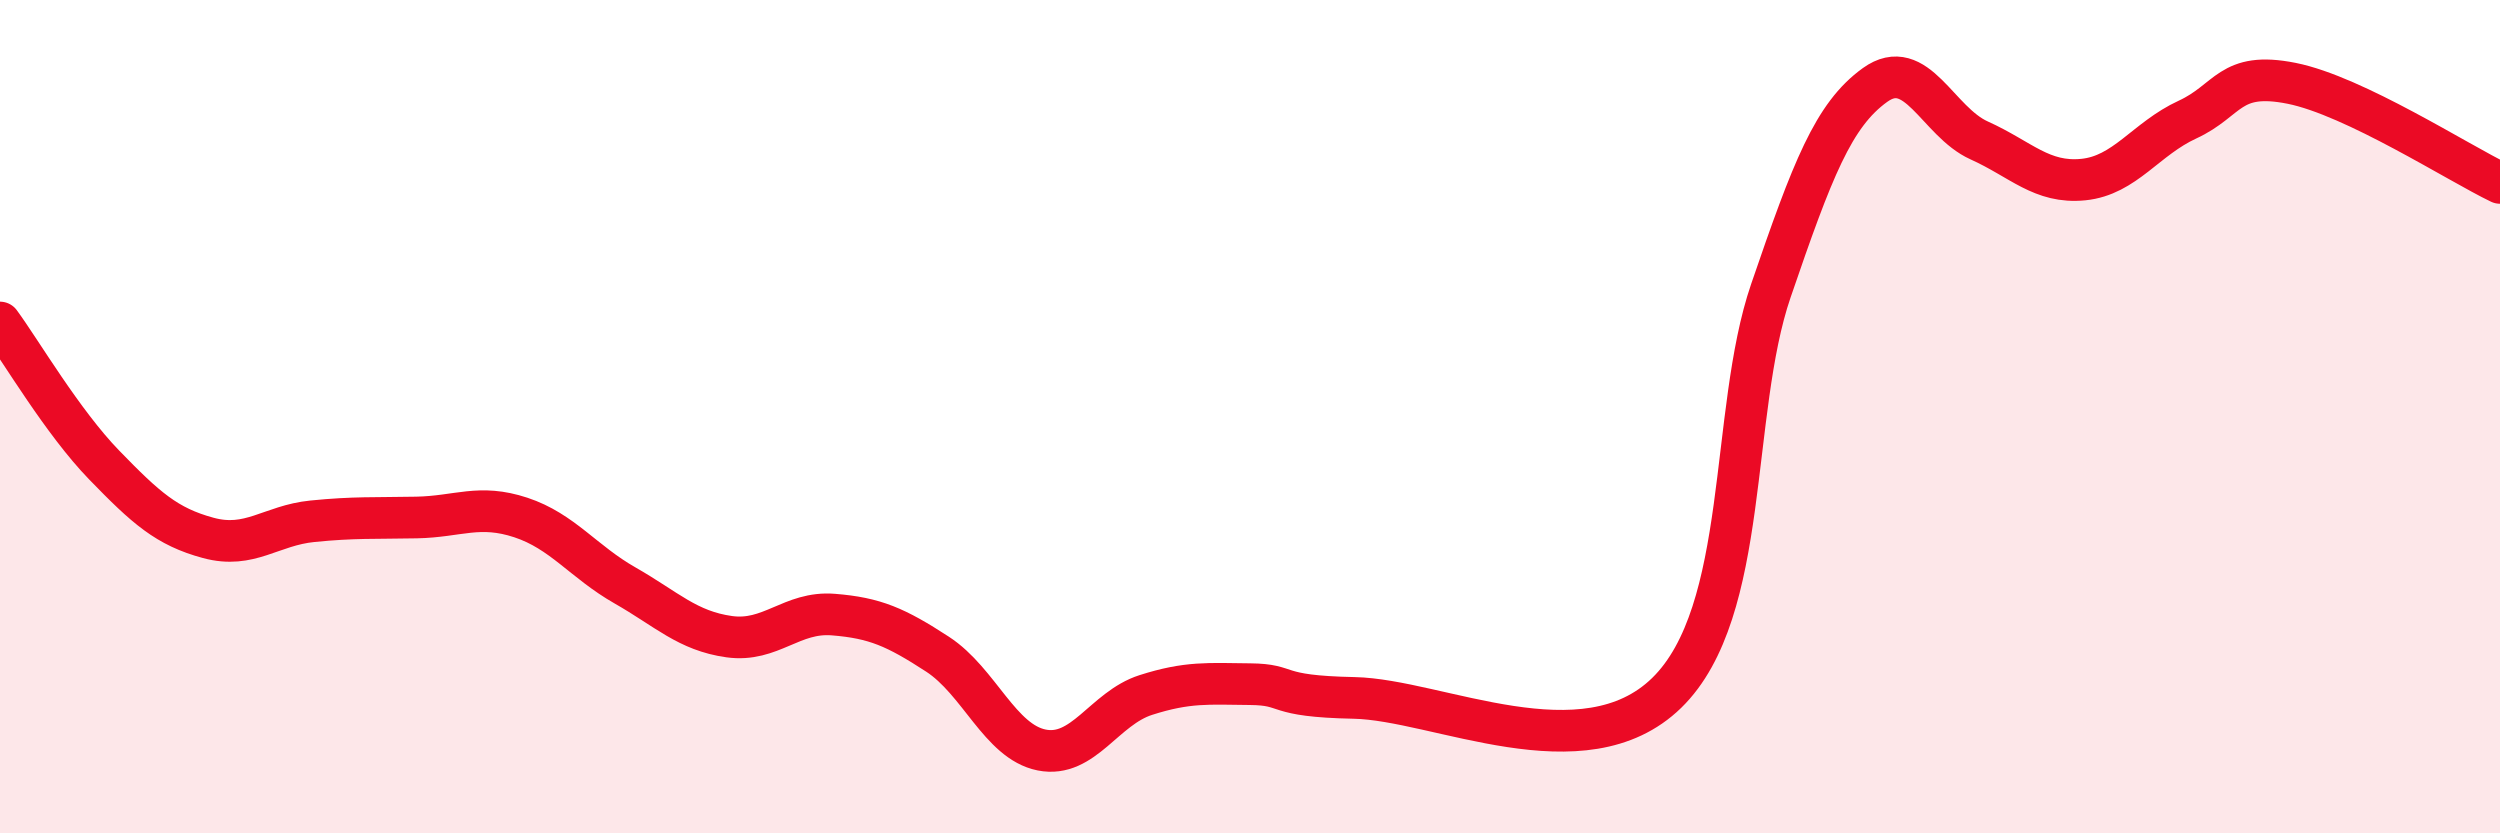
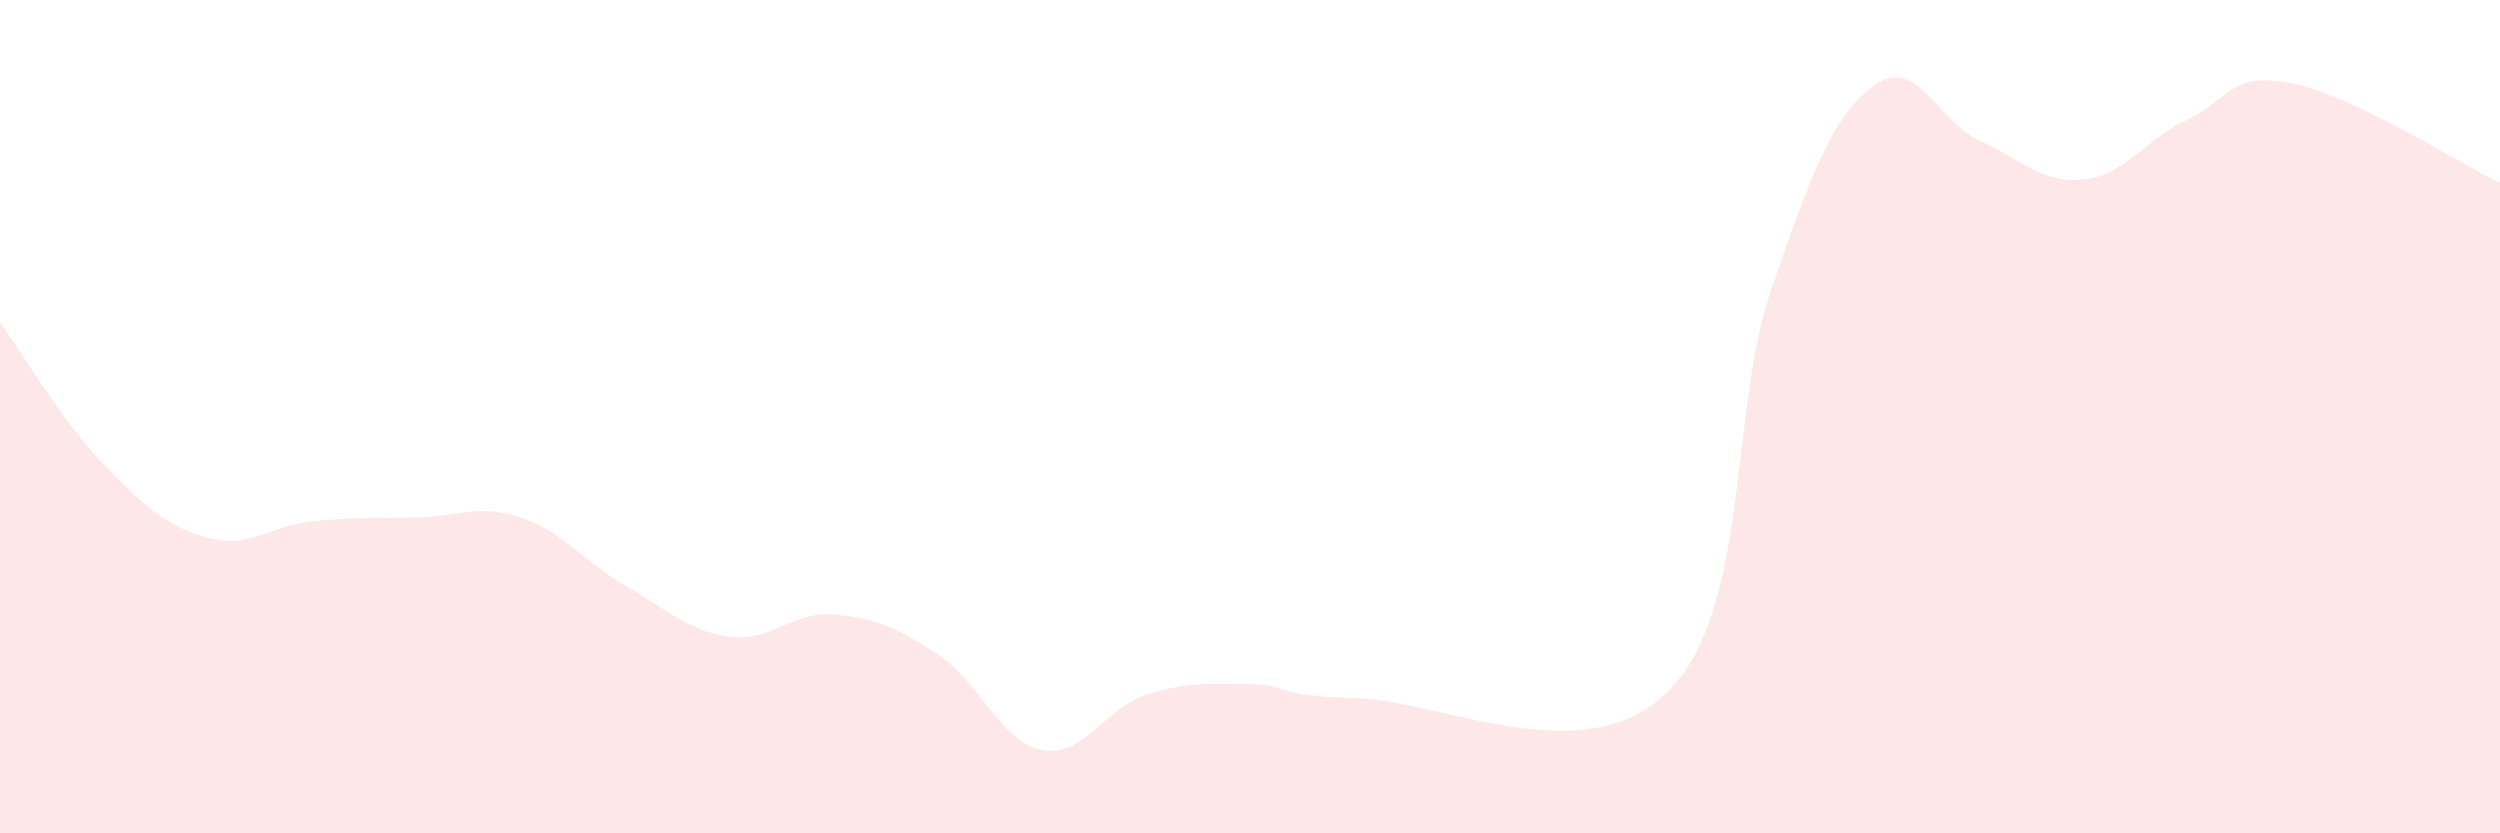
<svg xmlns="http://www.w3.org/2000/svg" width="60" height="20" viewBox="0 0 60 20">
  <path d="M 0,7.74 C 0.5,8.42 1.5,10.13 2.5,11.16 C 3.5,12.19 4,12.64 5,12.91 C 6,13.18 6.5,12.61 7.5,12.51 C 8.5,12.41 9,12.44 10,12.42 C 11,12.4 11.5,12.09 12.5,12.42 C 13.5,12.75 14,13.48 15,14.05 C 16,14.62 16.5,15.14 17.5,15.28 C 18.5,15.42 19,14.67 20,14.75 C 21,14.83 21.5,15.05 22.5,15.7 C 23.5,16.35 24,17.8 25,18 C 26,18.2 26.5,17 27.5,16.68 C 28.5,16.36 29,16.41 30,16.42 C 31,16.43 30.5,16.71 32.5,16.75 C 34.5,16.79 38,18.58 40,16.63 C 42,14.68 41.5,9.9 42.5,6.98 C 43.5,4.06 44,2.76 45,2.04 C 46,1.32 46.5,2.92 47.5,3.37 C 48.5,3.82 49,4.41 50,4.31 C 51,4.21 51.5,3.33 52.5,2.87 C 53.5,2.41 53.5,1.7 55,2 C 56.5,2.3 59,3.91 60,4.39L60 20L0 20Z" fill="#EB0A25" opacity="0.1" stroke-linecap="round" stroke-linejoin="round" />
-   <path d="M 0,7.74 C 0.5,8.42 1.5,10.13 2.5,11.16 C 3.5,12.19 4,12.64 5,12.91 C 6,13.18 6.5,12.61 7.5,12.51 C 8.5,12.41 9,12.44 10,12.42 C 11,12.4 11.5,12.09 12.5,12.42 C 13.5,12.75 14,13.48 15,14.05 C 16,14.62 16.5,15.14 17.5,15.28 C 18.5,15.42 19,14.67 20,14.75 C 21,14.83 21.5,15.05 22.5,15.7 C 23.5,16.35 24,17.8 25,18 C 26,18.2 26.5,17 27.5,16.68 C 28.5,16.36 29,16.41 30,16.42 C 31,16.43 30.5,16.71 32.5,16.75 C 34.5,16.79 38,18.58 40,16.63 C 42,14.68 41.5,9.9 42.5,6.98 C 43.5,4.06 44,2.76 45,2.04 C 46,1.32 46.5,2.92 47.5,3.37 C 48.5,3.82 49,4.41 50,4.31 C 51,4.21 51.5,3.33 52.5,2.87 C 53.5,2.41 53.5,1.7 55,2 C 56.5,2.3 59,3.91 60,4.39" stroke="#EB0A25" stroke-width="1" fill="none" stroke-linecap="round" stroke-linejoin="round" />
</svg>